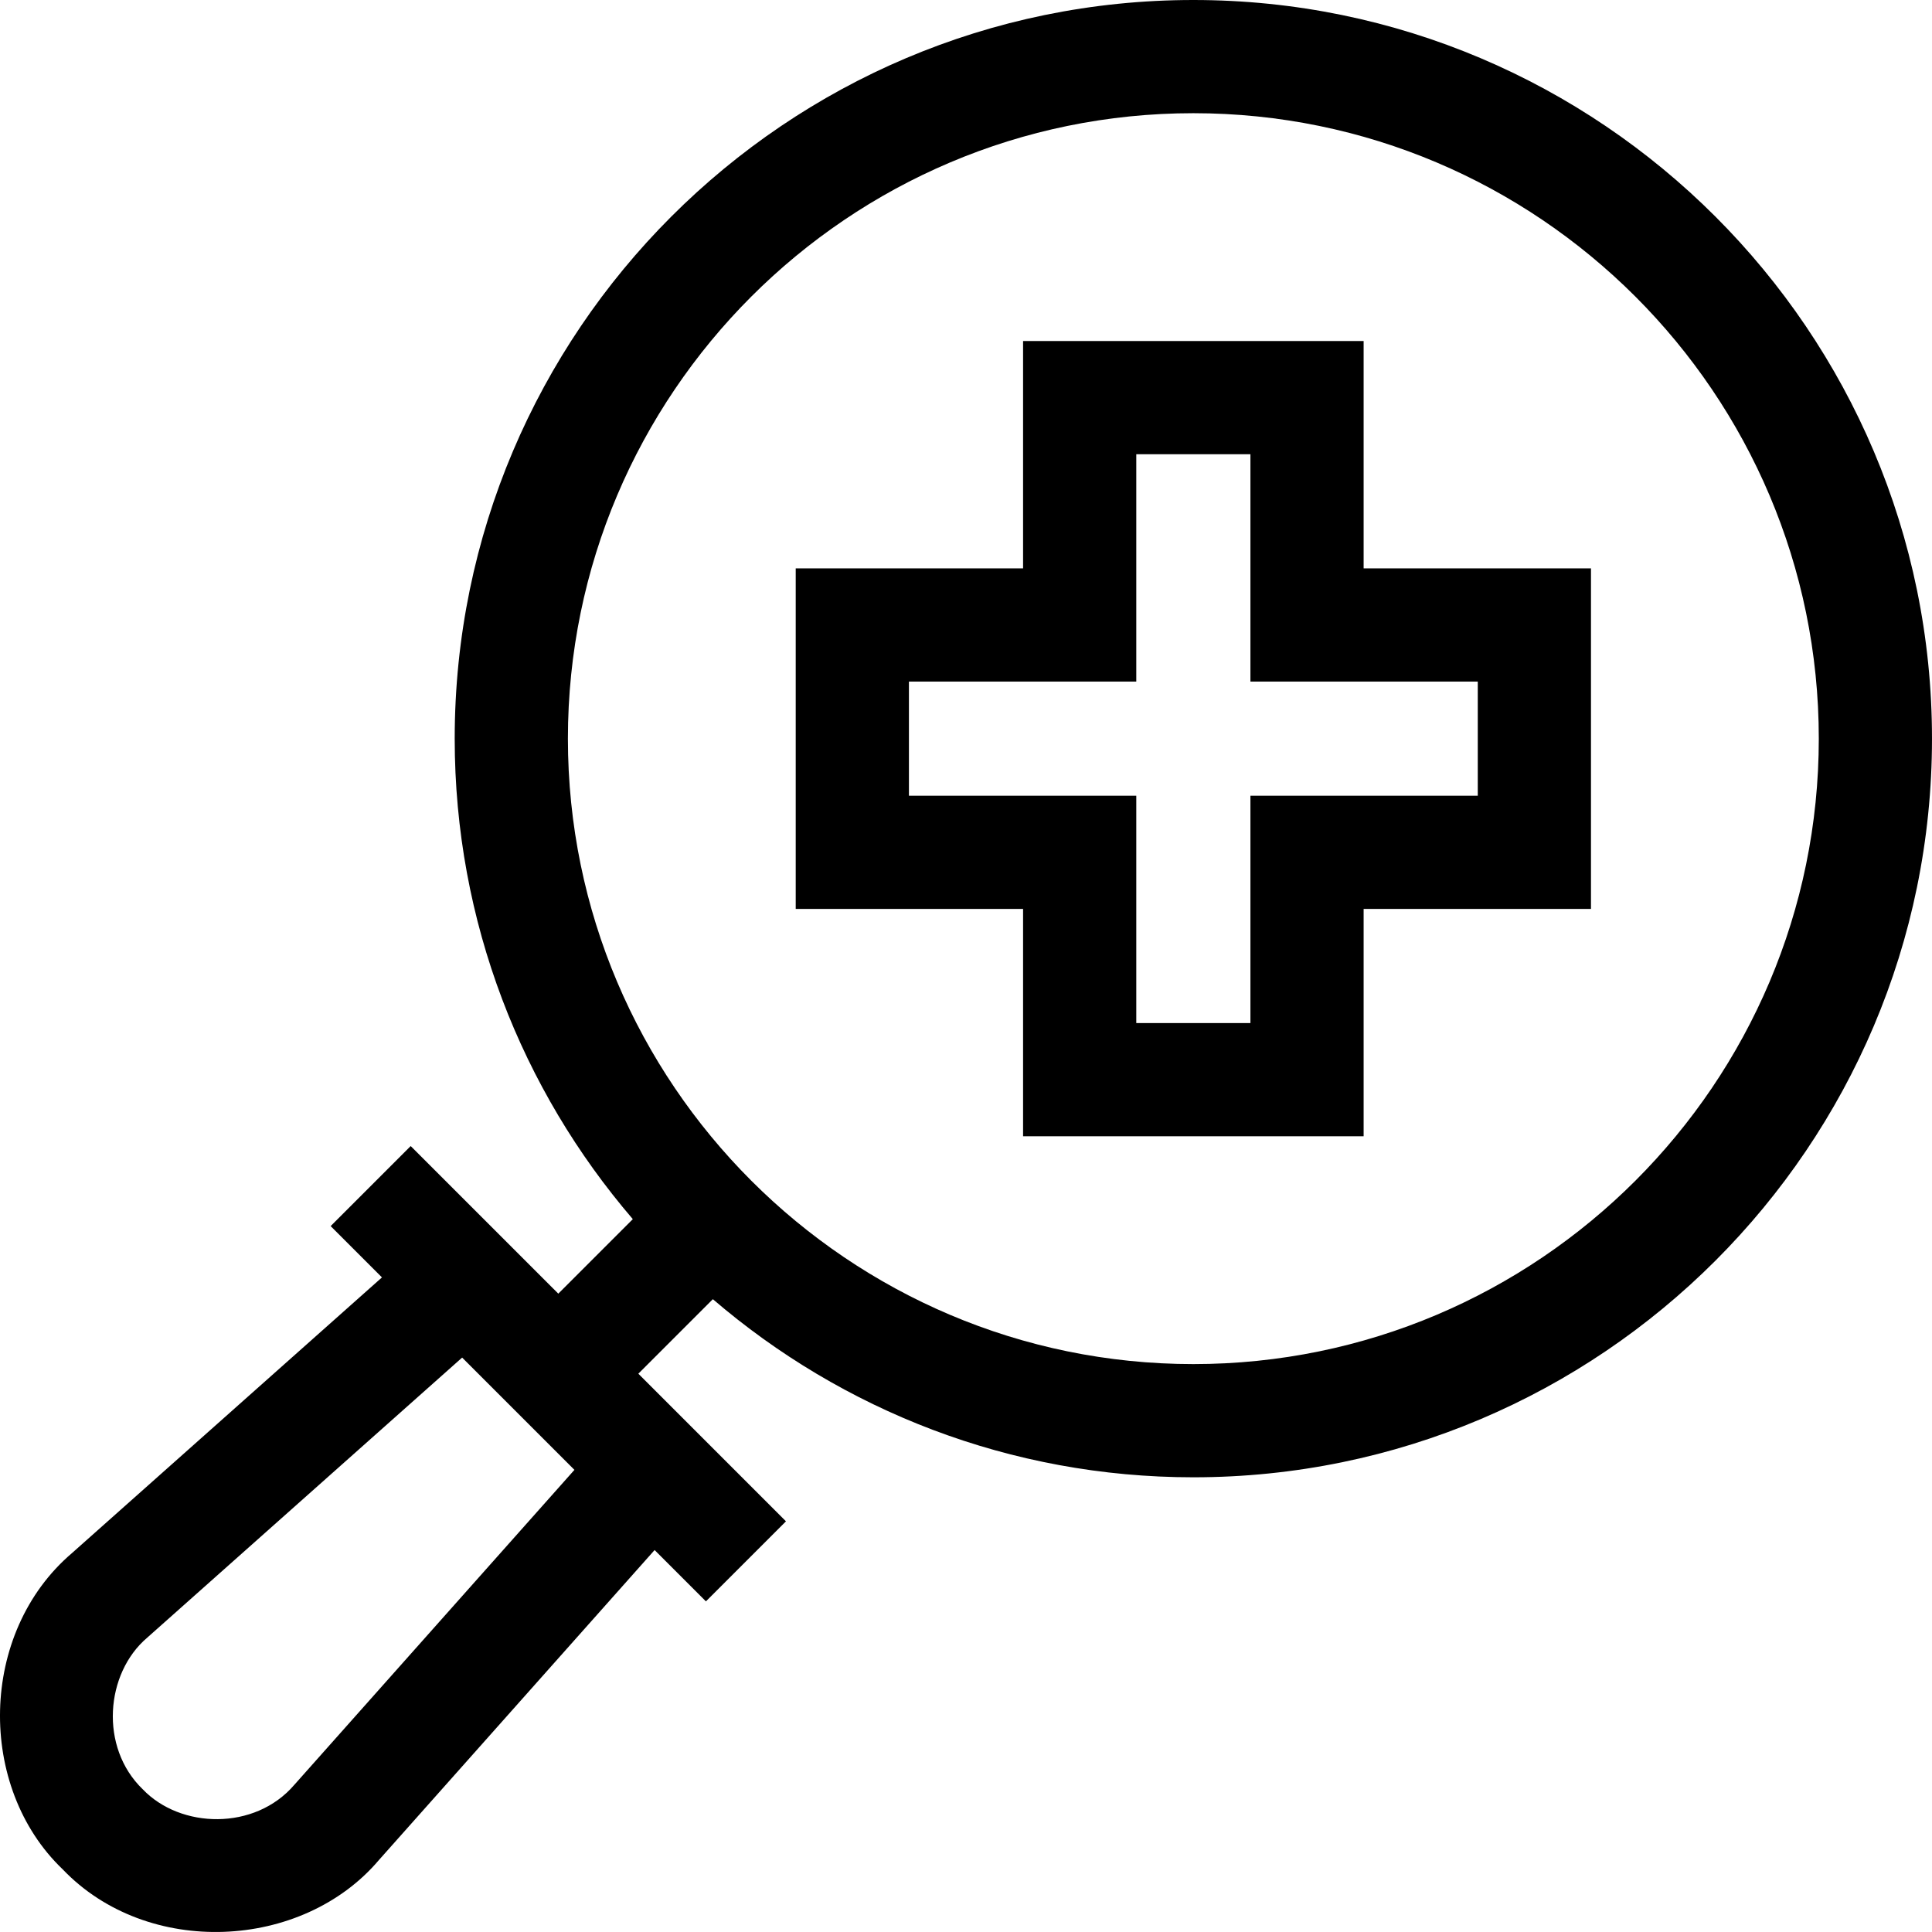
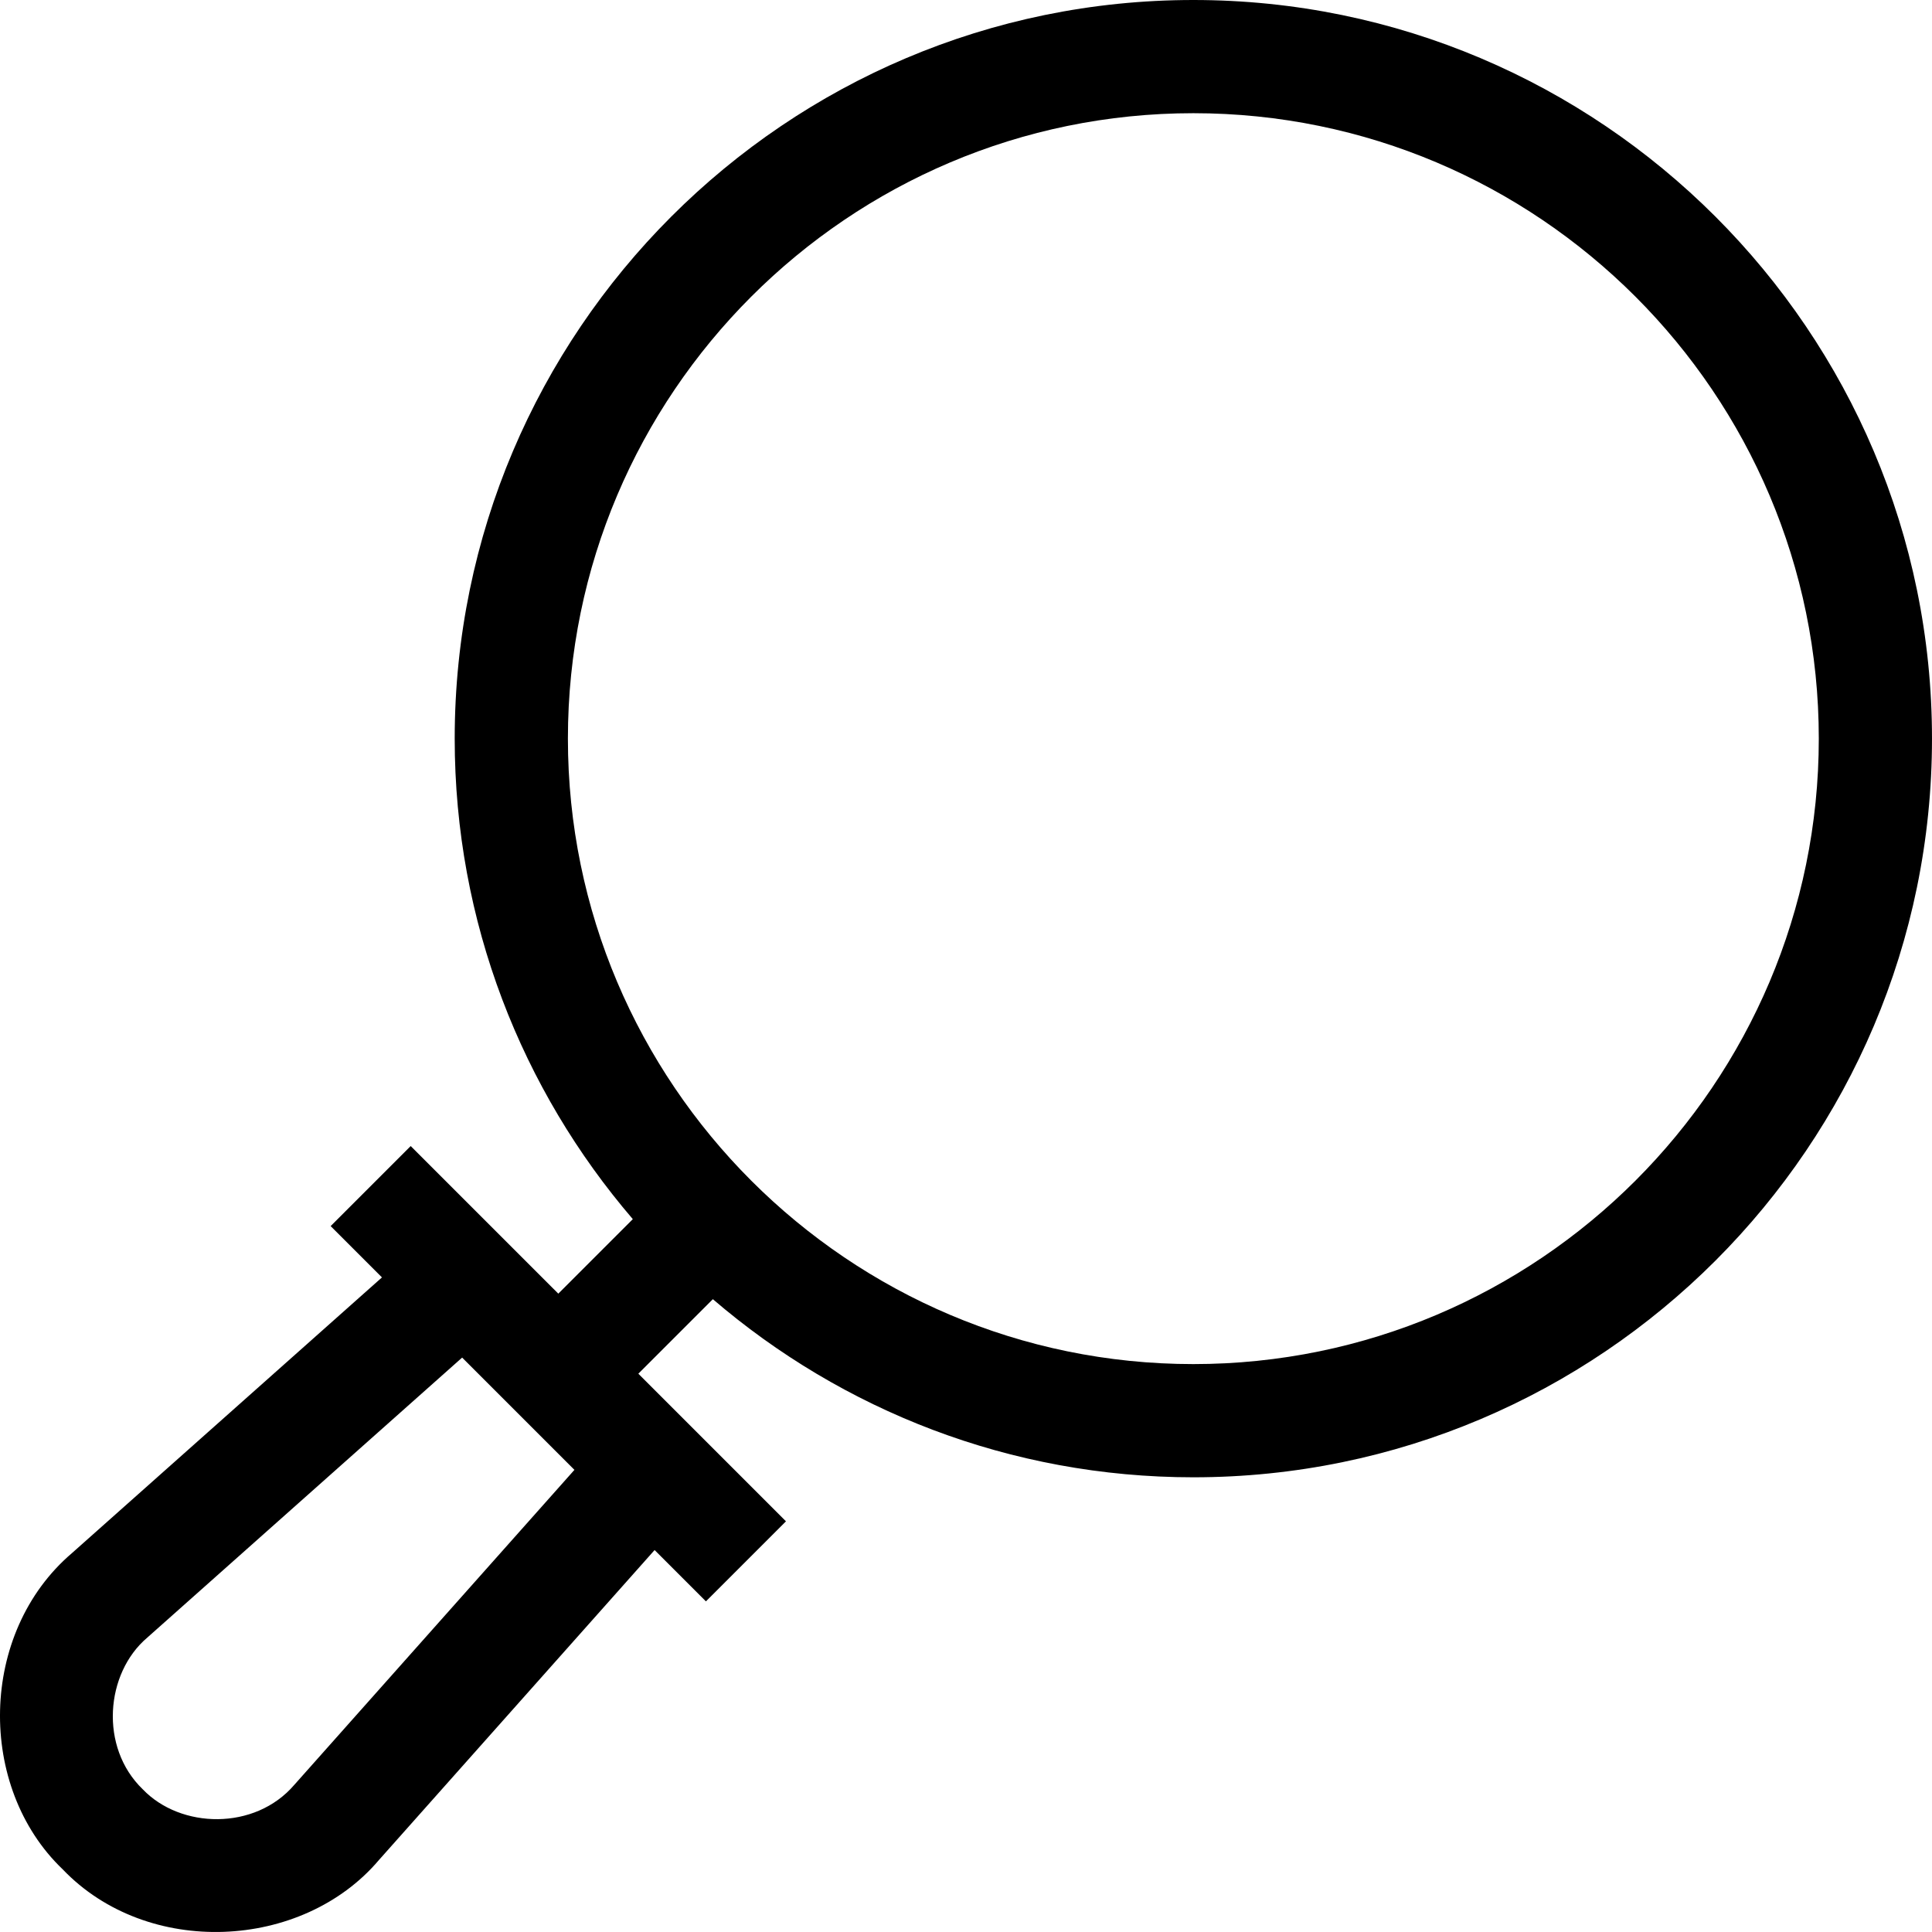
<svg xmlns="http://www.w3.org/2000/svg" id="Capa_1" height="512" viewBox="0 0 512 512" width="512">
  <g>
    <path d="m316.251 0c-107.937 0-195.75 87.812-195.75 195.749 0 48.581 17.796 93.079 47.202 127.335l-19.747 19.746-39.117-39.116-21.213 21.213 13.598 13.598-82.16 73.068c-24.748 21.117-25.229 62.034-2.452 83.797 22.449 23.491 63.472 21.514 83.797-2.452l73.068-82.159 13.598 13.598 21.213-21.213-39.121-39.121 19.747-19.746c34.256 29.406 78.754 47.202 127.335 47.202 107.937 0 195.749-87.813 195.749-195.75s-87.81-195.749-195.747-195.749zm-238.258 473.002c-10.438 12.182-30.133 11.676-40.167 1.175-11.55-11.132-9.895-30.764 1.175-40.167l83.472-74.236 29.756 29.756zm238.258-111.503c-91.395 0-165.75-74.355-165.75-165.75s74.355-165.749 165.75-165.749 165.749 74.354 165.749 165.749-74.354 165.75-165.749 165.75z" />
-     <path d="m361.376 90.375h-90.25v60.25h-60.251v90.25h60.251v60.25h90.25v-60.25h60.25v-90.25h-60.25zm30.25 90.25v30.25h-60.25v60.25h-30.25v-60.25h-60.251v-30.25h60.251v-60.25h30.25v60.25z" />
  </g>
</svg>